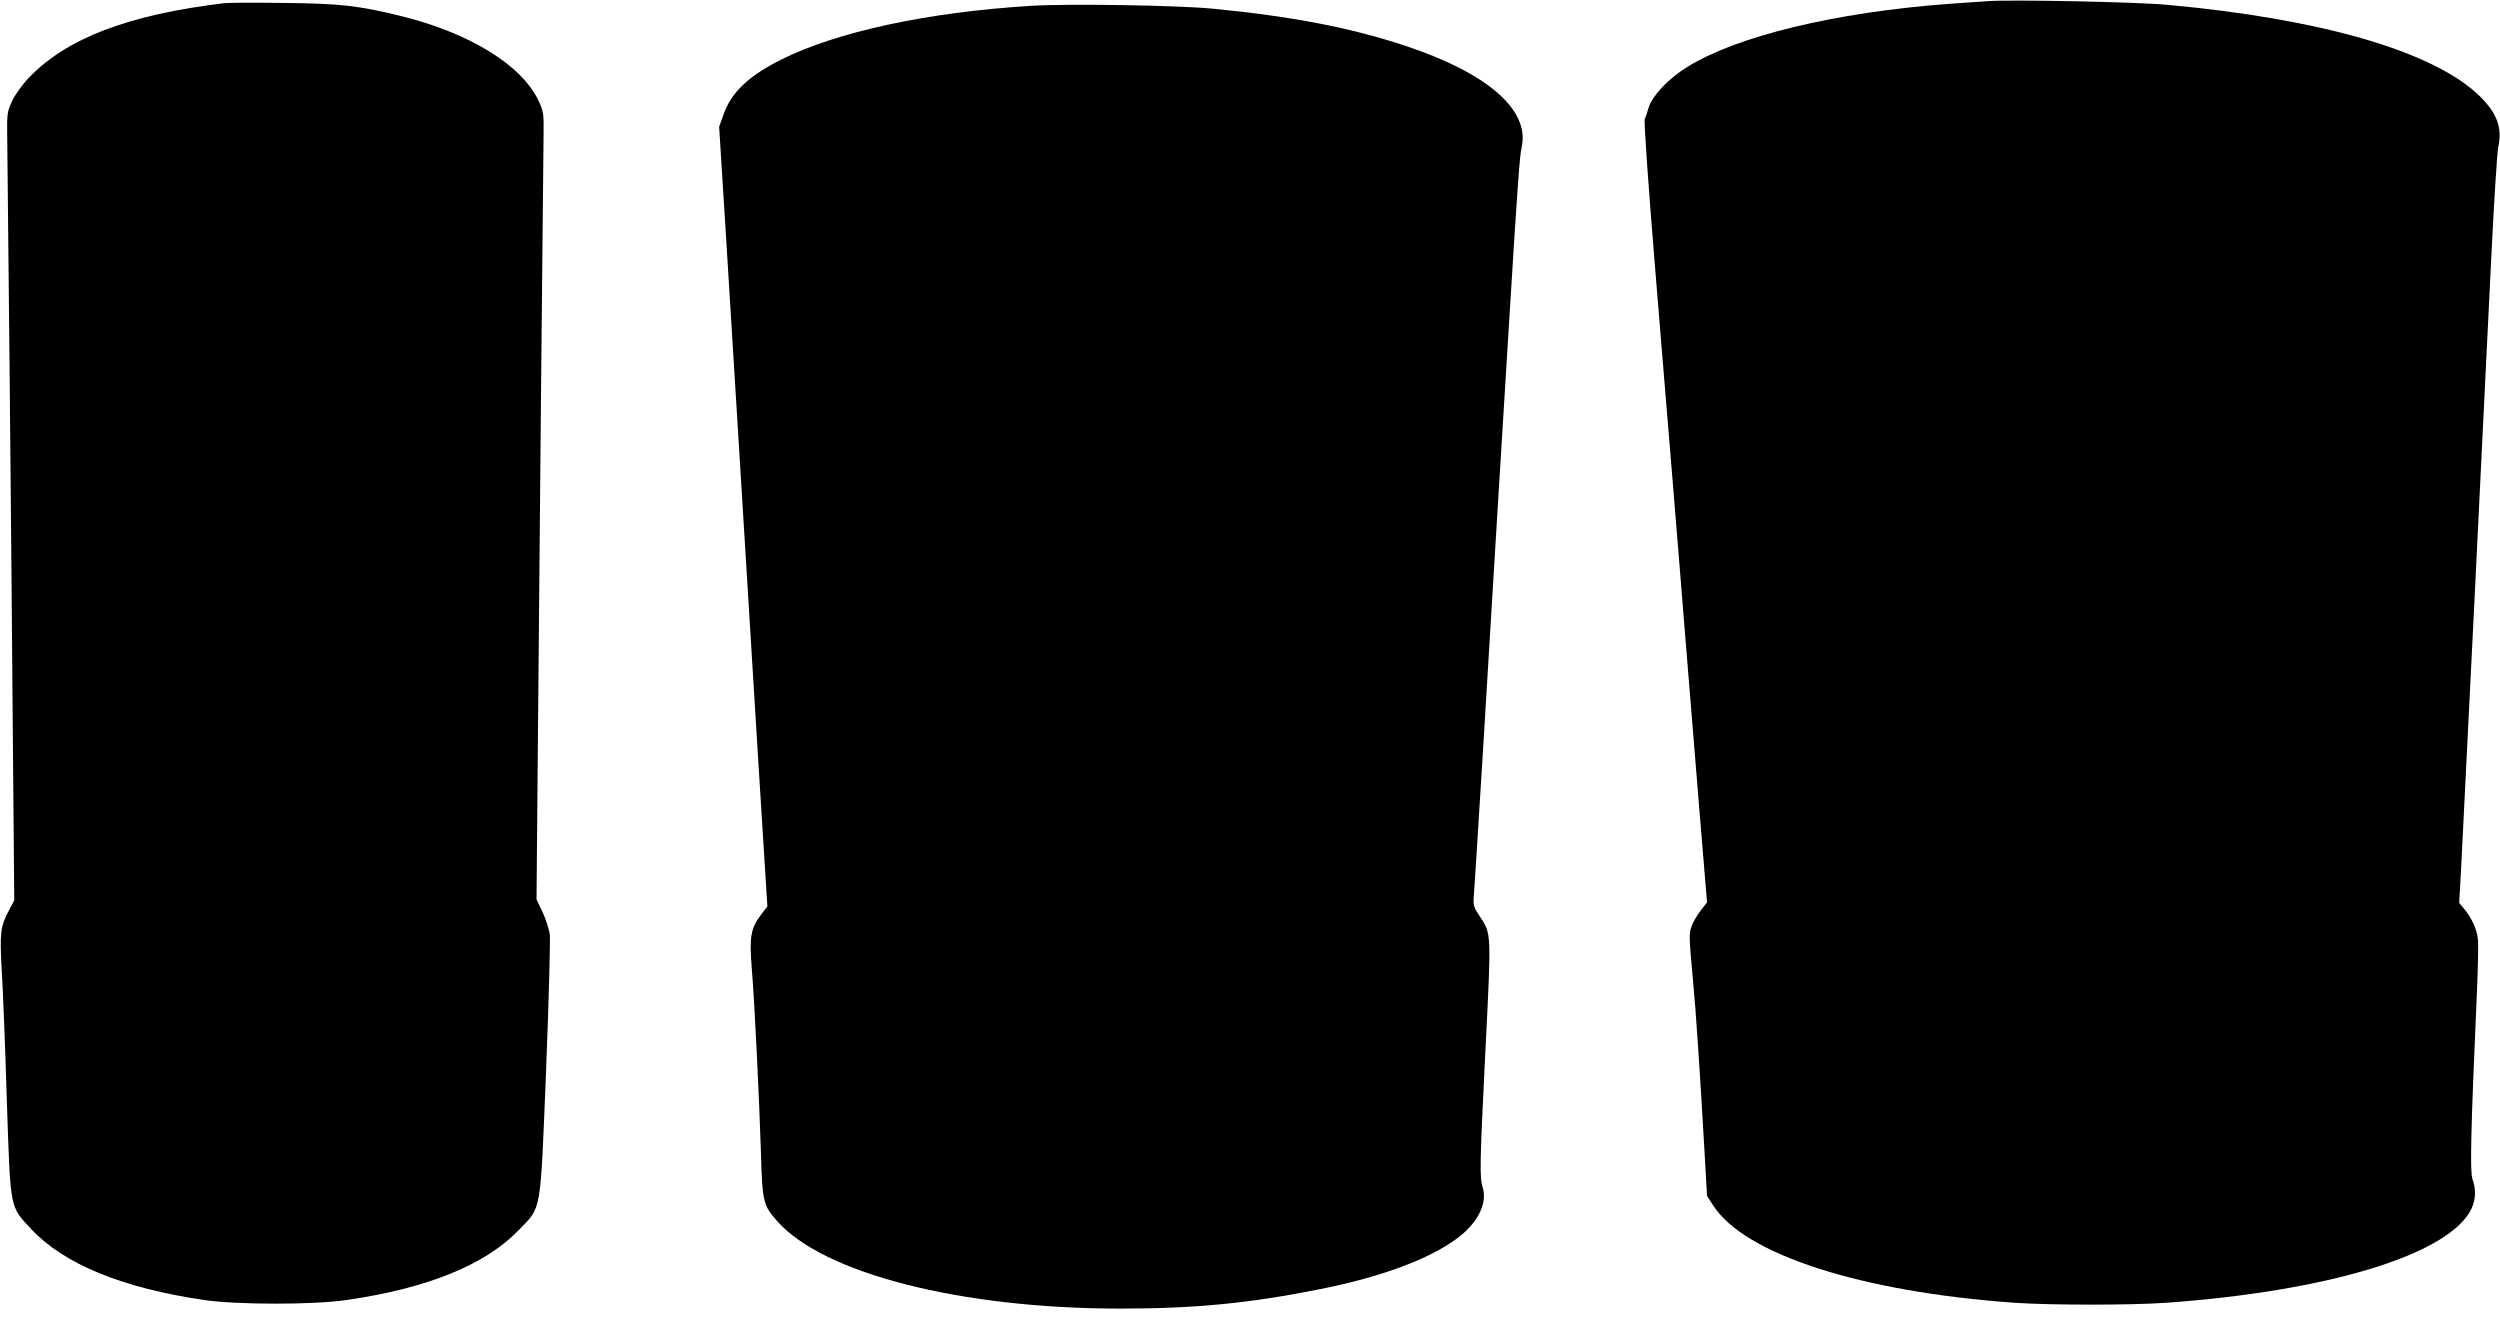
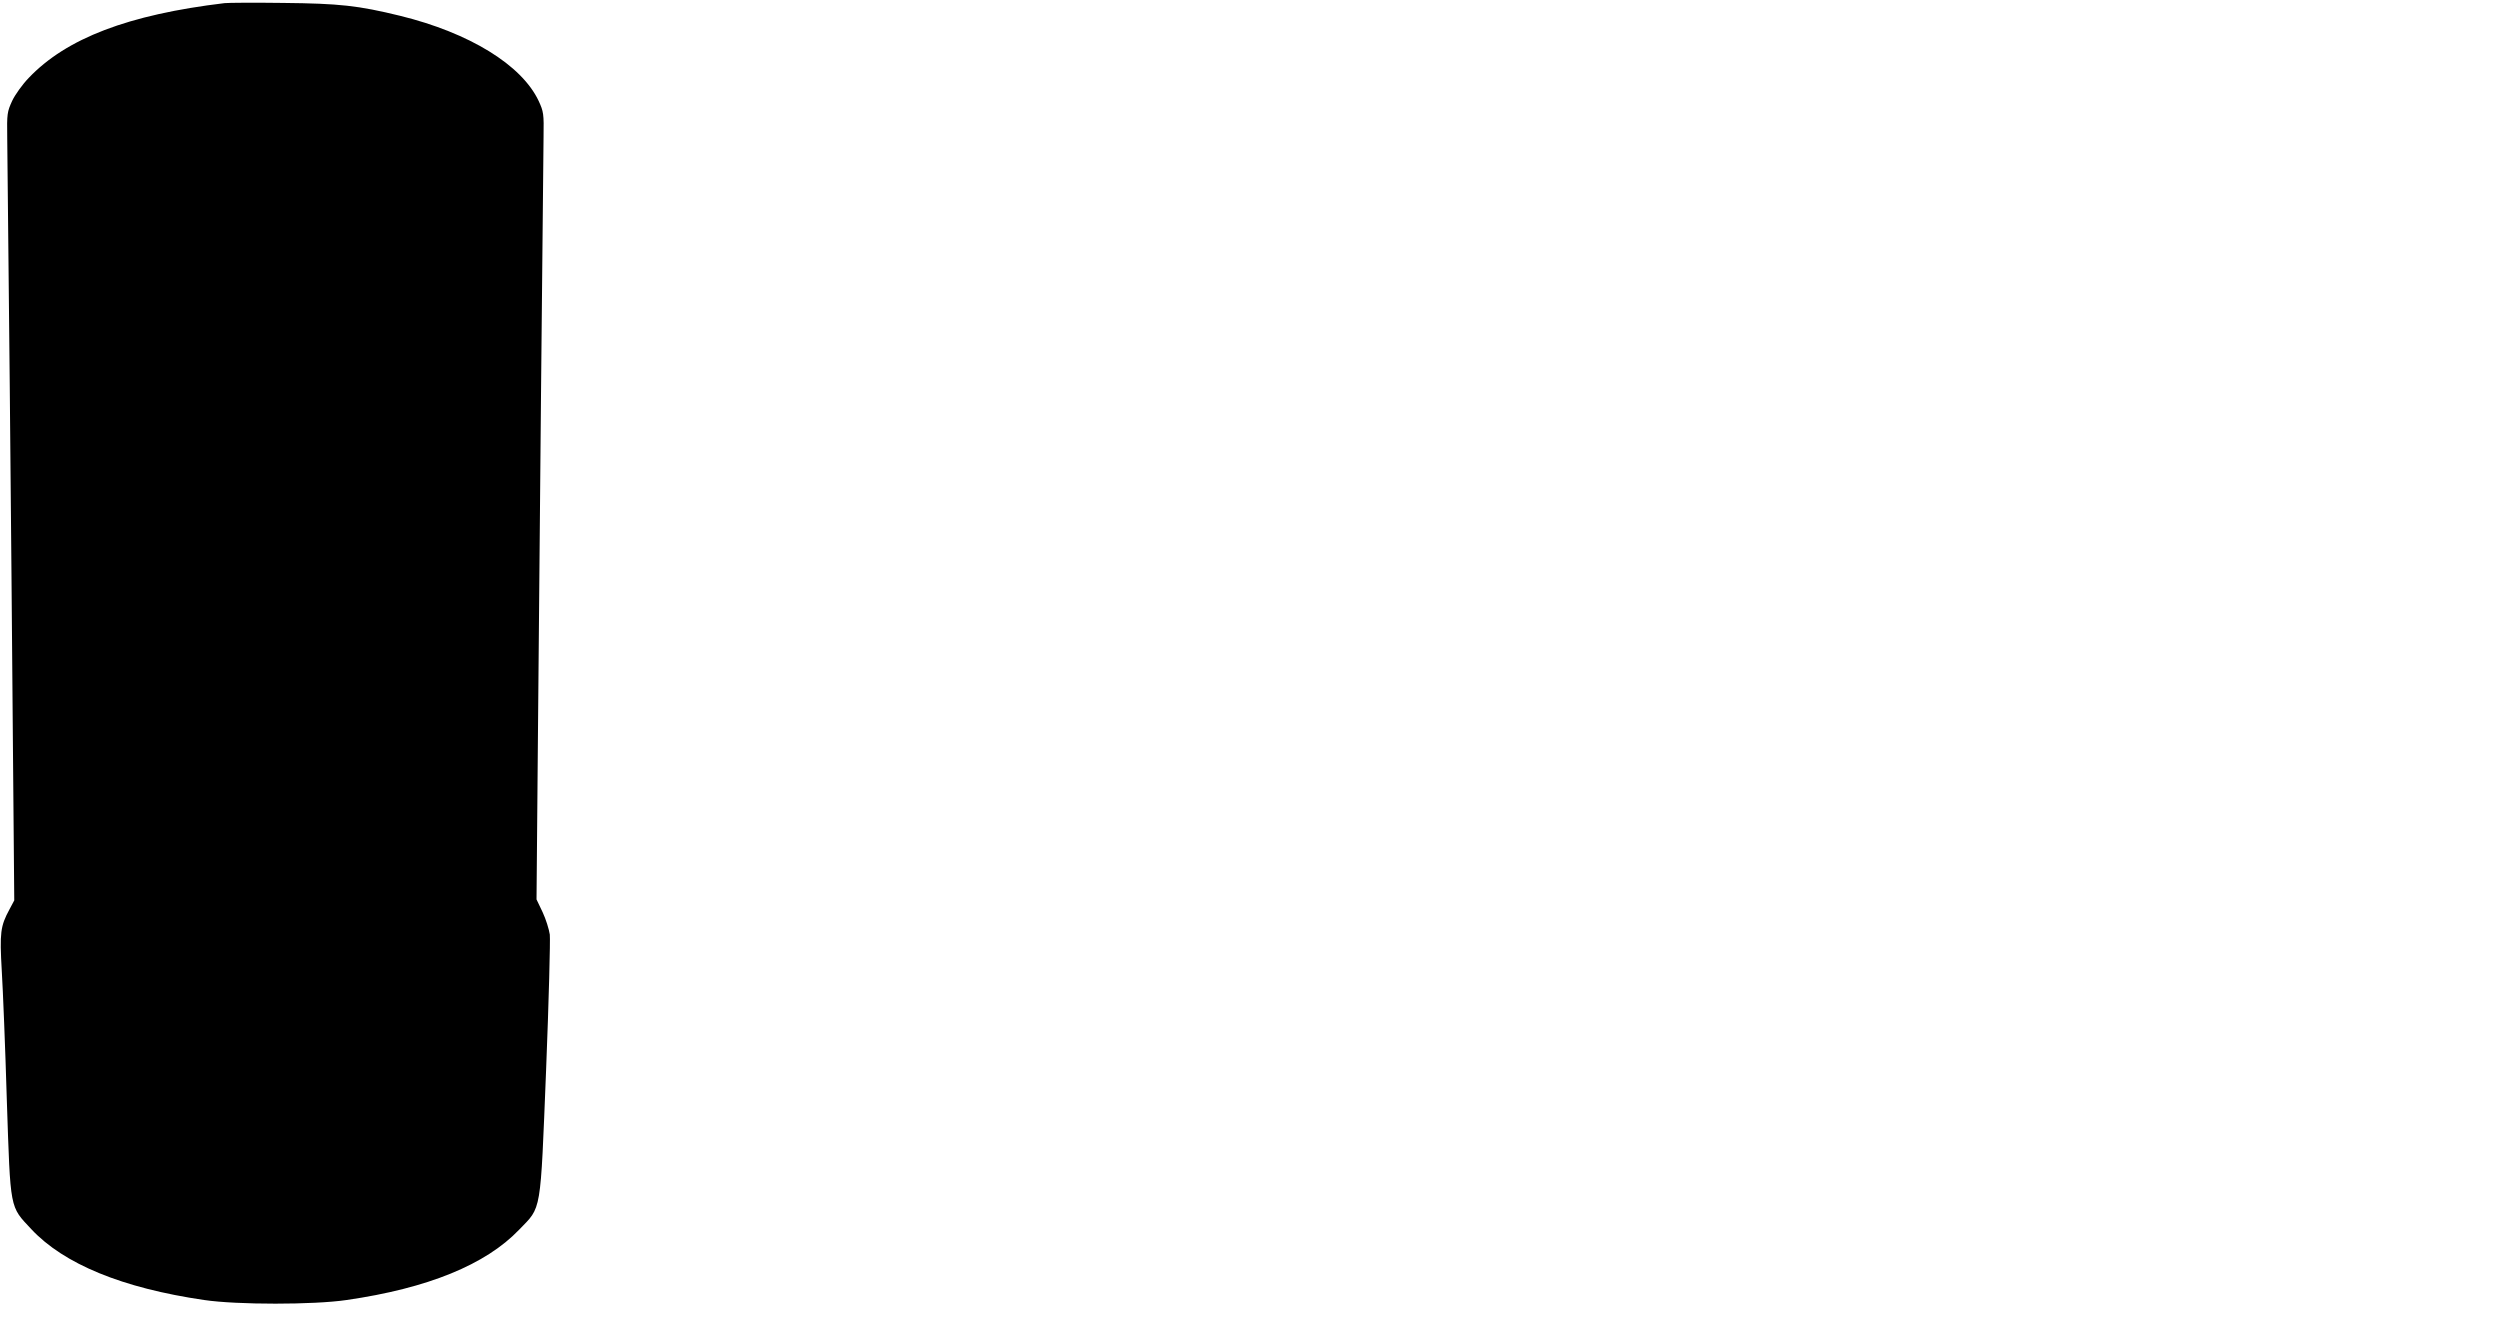
<svg xmlns="http://www.w3.org/2000/svg" version="1.0" width="1280pt" height="678pt" viewBox="0 0 1280 678" preserveAspectRatio="xMidYMid meet">
  <g transform="translate(0,678) scale(0.1,-0.1)" fill="#000000" stroke="none">
-     <path d="M10175 6774 c-27 -2 -117 -8 -200 -14 -578 -43 -1084 -165 -1338 -324 -94 -58 -178 -147 -196 -207 -7 -24 -16 -51 -20 -59 -5 -8 20 -361 55 -785 35 -423 72 -882 84 -1020 11 -137 29 -358 40 -490 10 -132 29 -355 40 -495 11 -140 39 -472 60 -737 l40 -483 -34 -44 c-19 -25 -40 -62 -46 -82 -13 -37 -12 -52 9 -284 13 -130 36 -480 56 -829 l15 -264 31 -48 c160 -251 756 -443 1541 -499 187 -13 601 -13 783 0 810 59 1409 237 1548 461 32 52 38 113 16 172 -13 38 -9 239 22 937 6 135 9 266 6 292 -6 52 -33 110 -71 155 l-25 30 10 179 c10 192 113 2265 154 3119 14 286 30 543 36 572 23 102 -9 182 -109 274 -240 220 -805 383 -1582 454 -154 15 -806 28 -925 19z" />
    <path d="M1150 6764 c-493 -59 -810 -180 -1003 -383 -32 -33 -70 -86 -85 -118 -25 -55 -27 -65 -25 -188 3 -198 22 -2176 29 -3092 l7 -813 -25 -47 c-46 -85 -50 -119 -39 -312 6 -97 18 -396 26 -666 19 -566 14 -539 125 -658 167 -179 467 -302 885 -363 168 -25 562 -25 730 0 415 60 712 181 883 360 116 120 108 74 138 817 14 354 22 666 19 694 -4 27 -20 79 -37 115 l-31 65 7 810 c7 835 26 2874 29 3095 2 117 0 129 -25 183 -87 185 -355 349 -709 436 -217 53 -311 63 -599 66 -146 2 -281 1 -300 -1z" />
-     <path d="M5276 6750 c-531 -33 -992 -133 -1276 -275 -166 -83 -256 -168 -295 -280 l-23 -64 39 -623 c21 -343 48 -774 59 -958 42 -683 61 -992 104 -1693 l45 -718 -33 -43 c-52 -69 -60 -112 -47 -273 15 -182 38 -662 47 -943 7 -254 11 -271 84 -353 238 -268 940 -447 1756 -447 384 0 660 27 1025 100 314 63 556 153 700 260 104 77 155 178 131 258 -17 56 -16 113 14 717 30 596 30 584 -30 674 -31 46 -34 56 -30 103 2 29 23 350 45 713 22 363 57 950 79 1305 22 355 49 794 60 975 41 667 51 799 61 842 42 190 -174 378 -594 518 -284 94 -581 151 -992 191 -182 17 -738 26 -929 14z" />
  </g>
</svg>